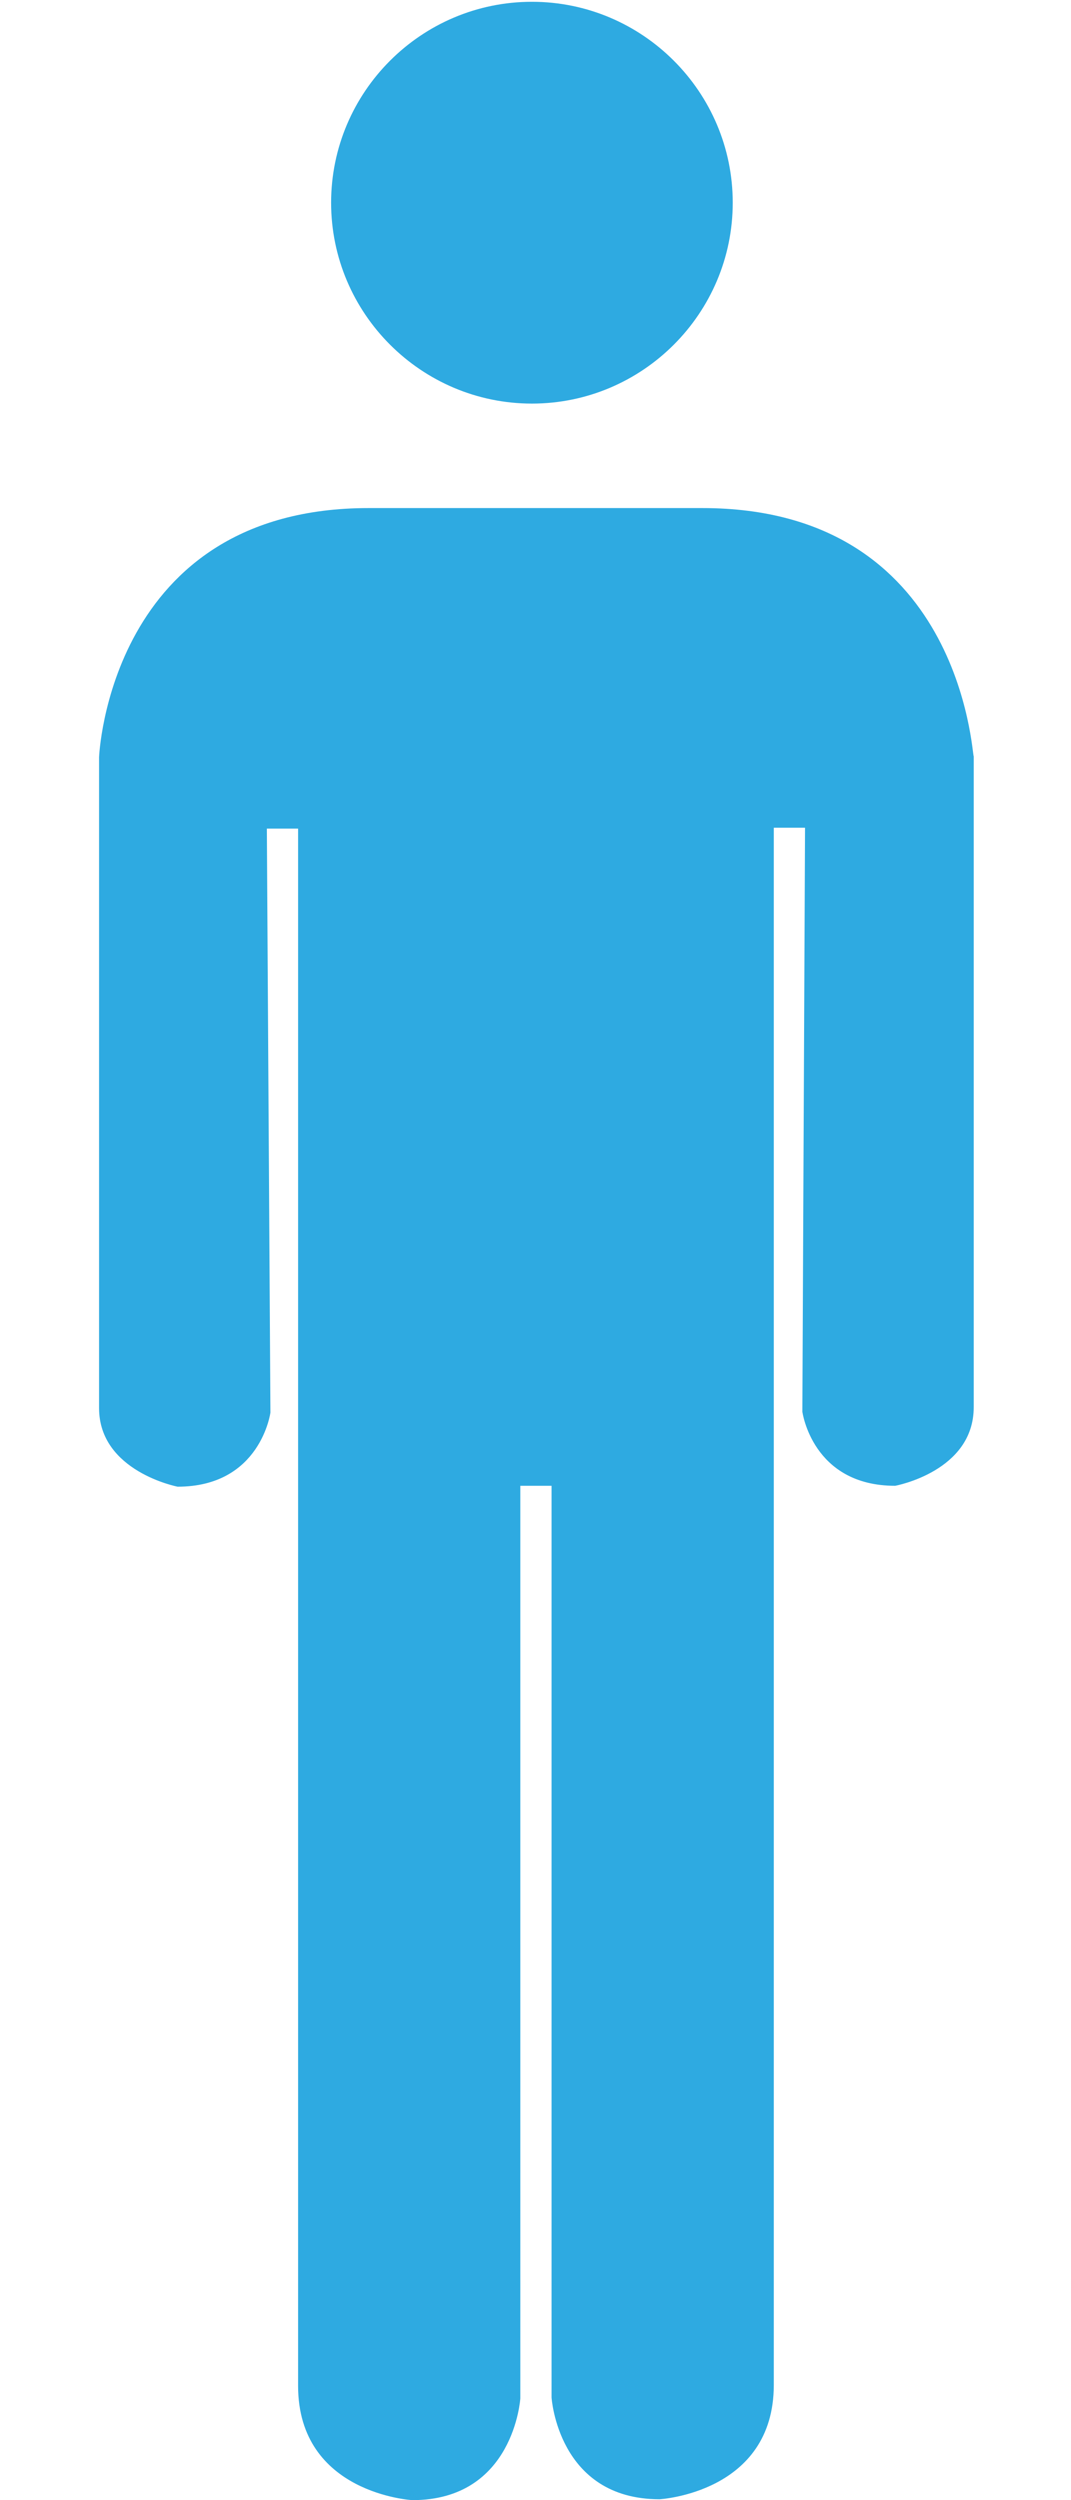
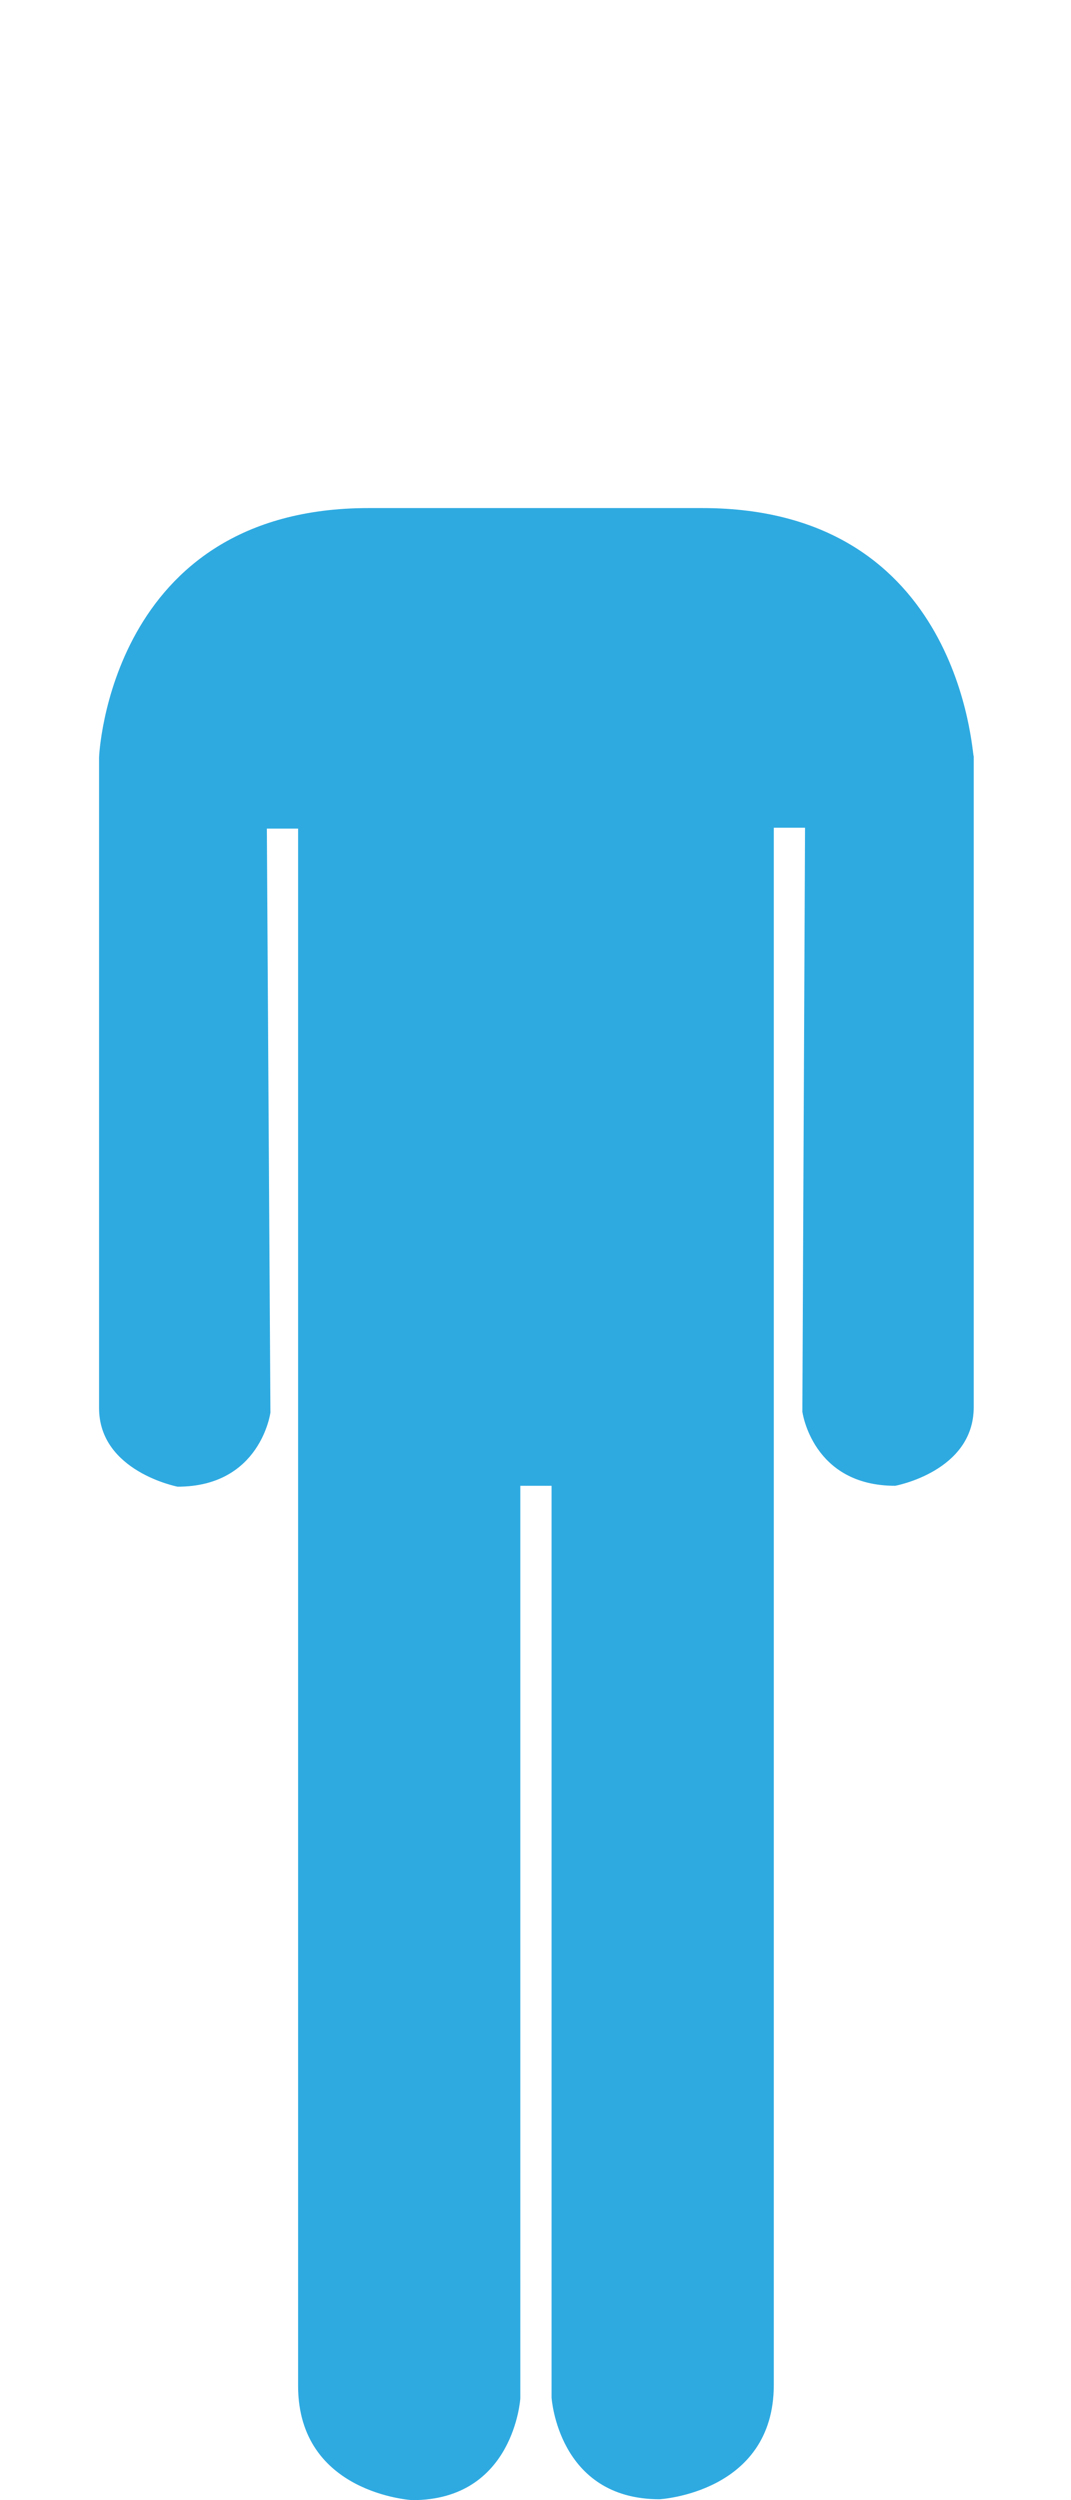
<svg xmlns="http://www.w3.org/2000/svg" version="1.1" id="Layer_1" x="0px" y="0px" viewBox="0 0 120 280" style="enable-background:new 0 0 120 280;" xml:space="preserve">
  <style type="text/css">
	.st0{fill:#2EAAE1;}
</style>
  <g>
-     <path class="st0" d="M82.1,22.7c0,12.4-10.1,22.5-22.5,22.5S37.1,35.1,37.1,22.7c0-12.4,10.1-22.5,22.5-22.5S82.1,10.3,82.1,22.7" />
    <path class="st0" d="M78.7,56.9H59.7H41.3c-29.1,0-30.2,27.9-30.2,27.9v72.9c0,7.1,8.8,8.8,8.8,8.8c9.3,0,10.4-8.3,10.4-8.3   l-0.4-65.4h3.5v174.4c0,12.1,12.8,12.8,12.8,12.8c11.4,0,12.1-11.4,12.1-11.4V166.4h1.4h2.1v102.1c0,0,0.7,11.4,12.1,11.4   c0,0,12.8-0.7,12.8-12.8V92.7h3.5l-0.3,65.4c0,0,1.1,8.3,10.4,8.3c0,0,8.8-1.6,8.8-8.8V84.7C108.9,84.7,107.8,56.9,78.7,56.9" />
  </g>
</svg>